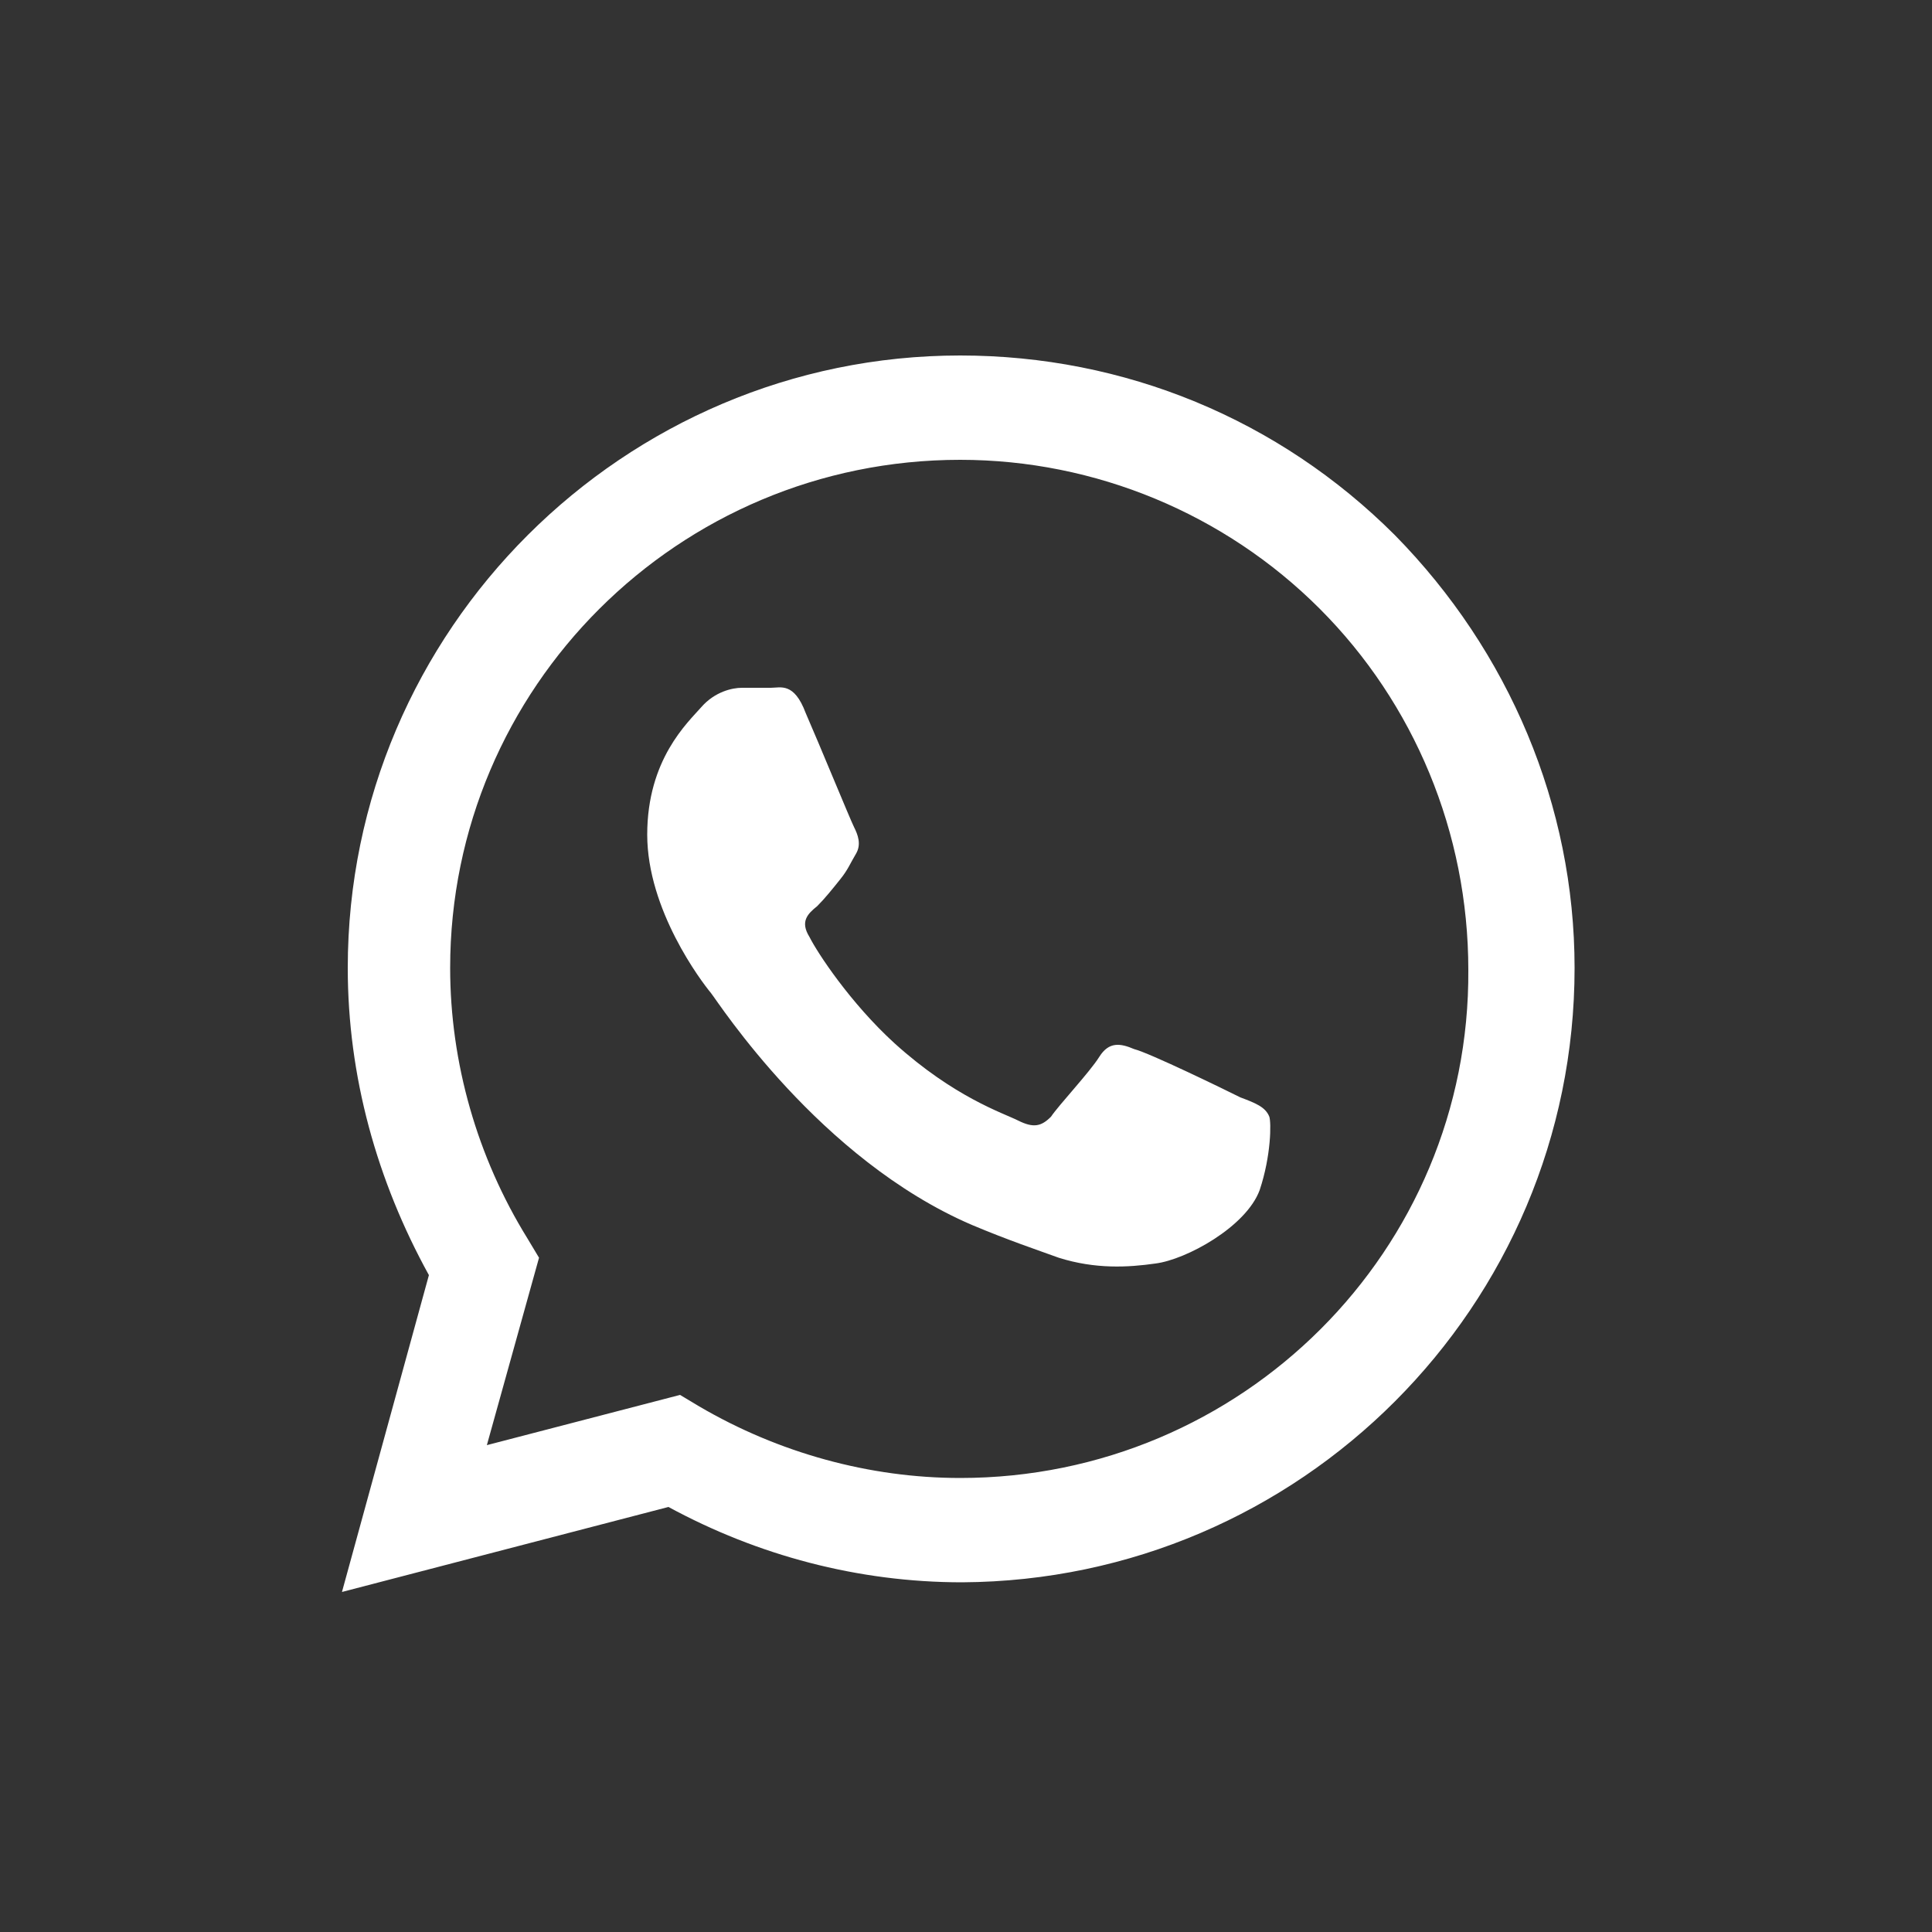
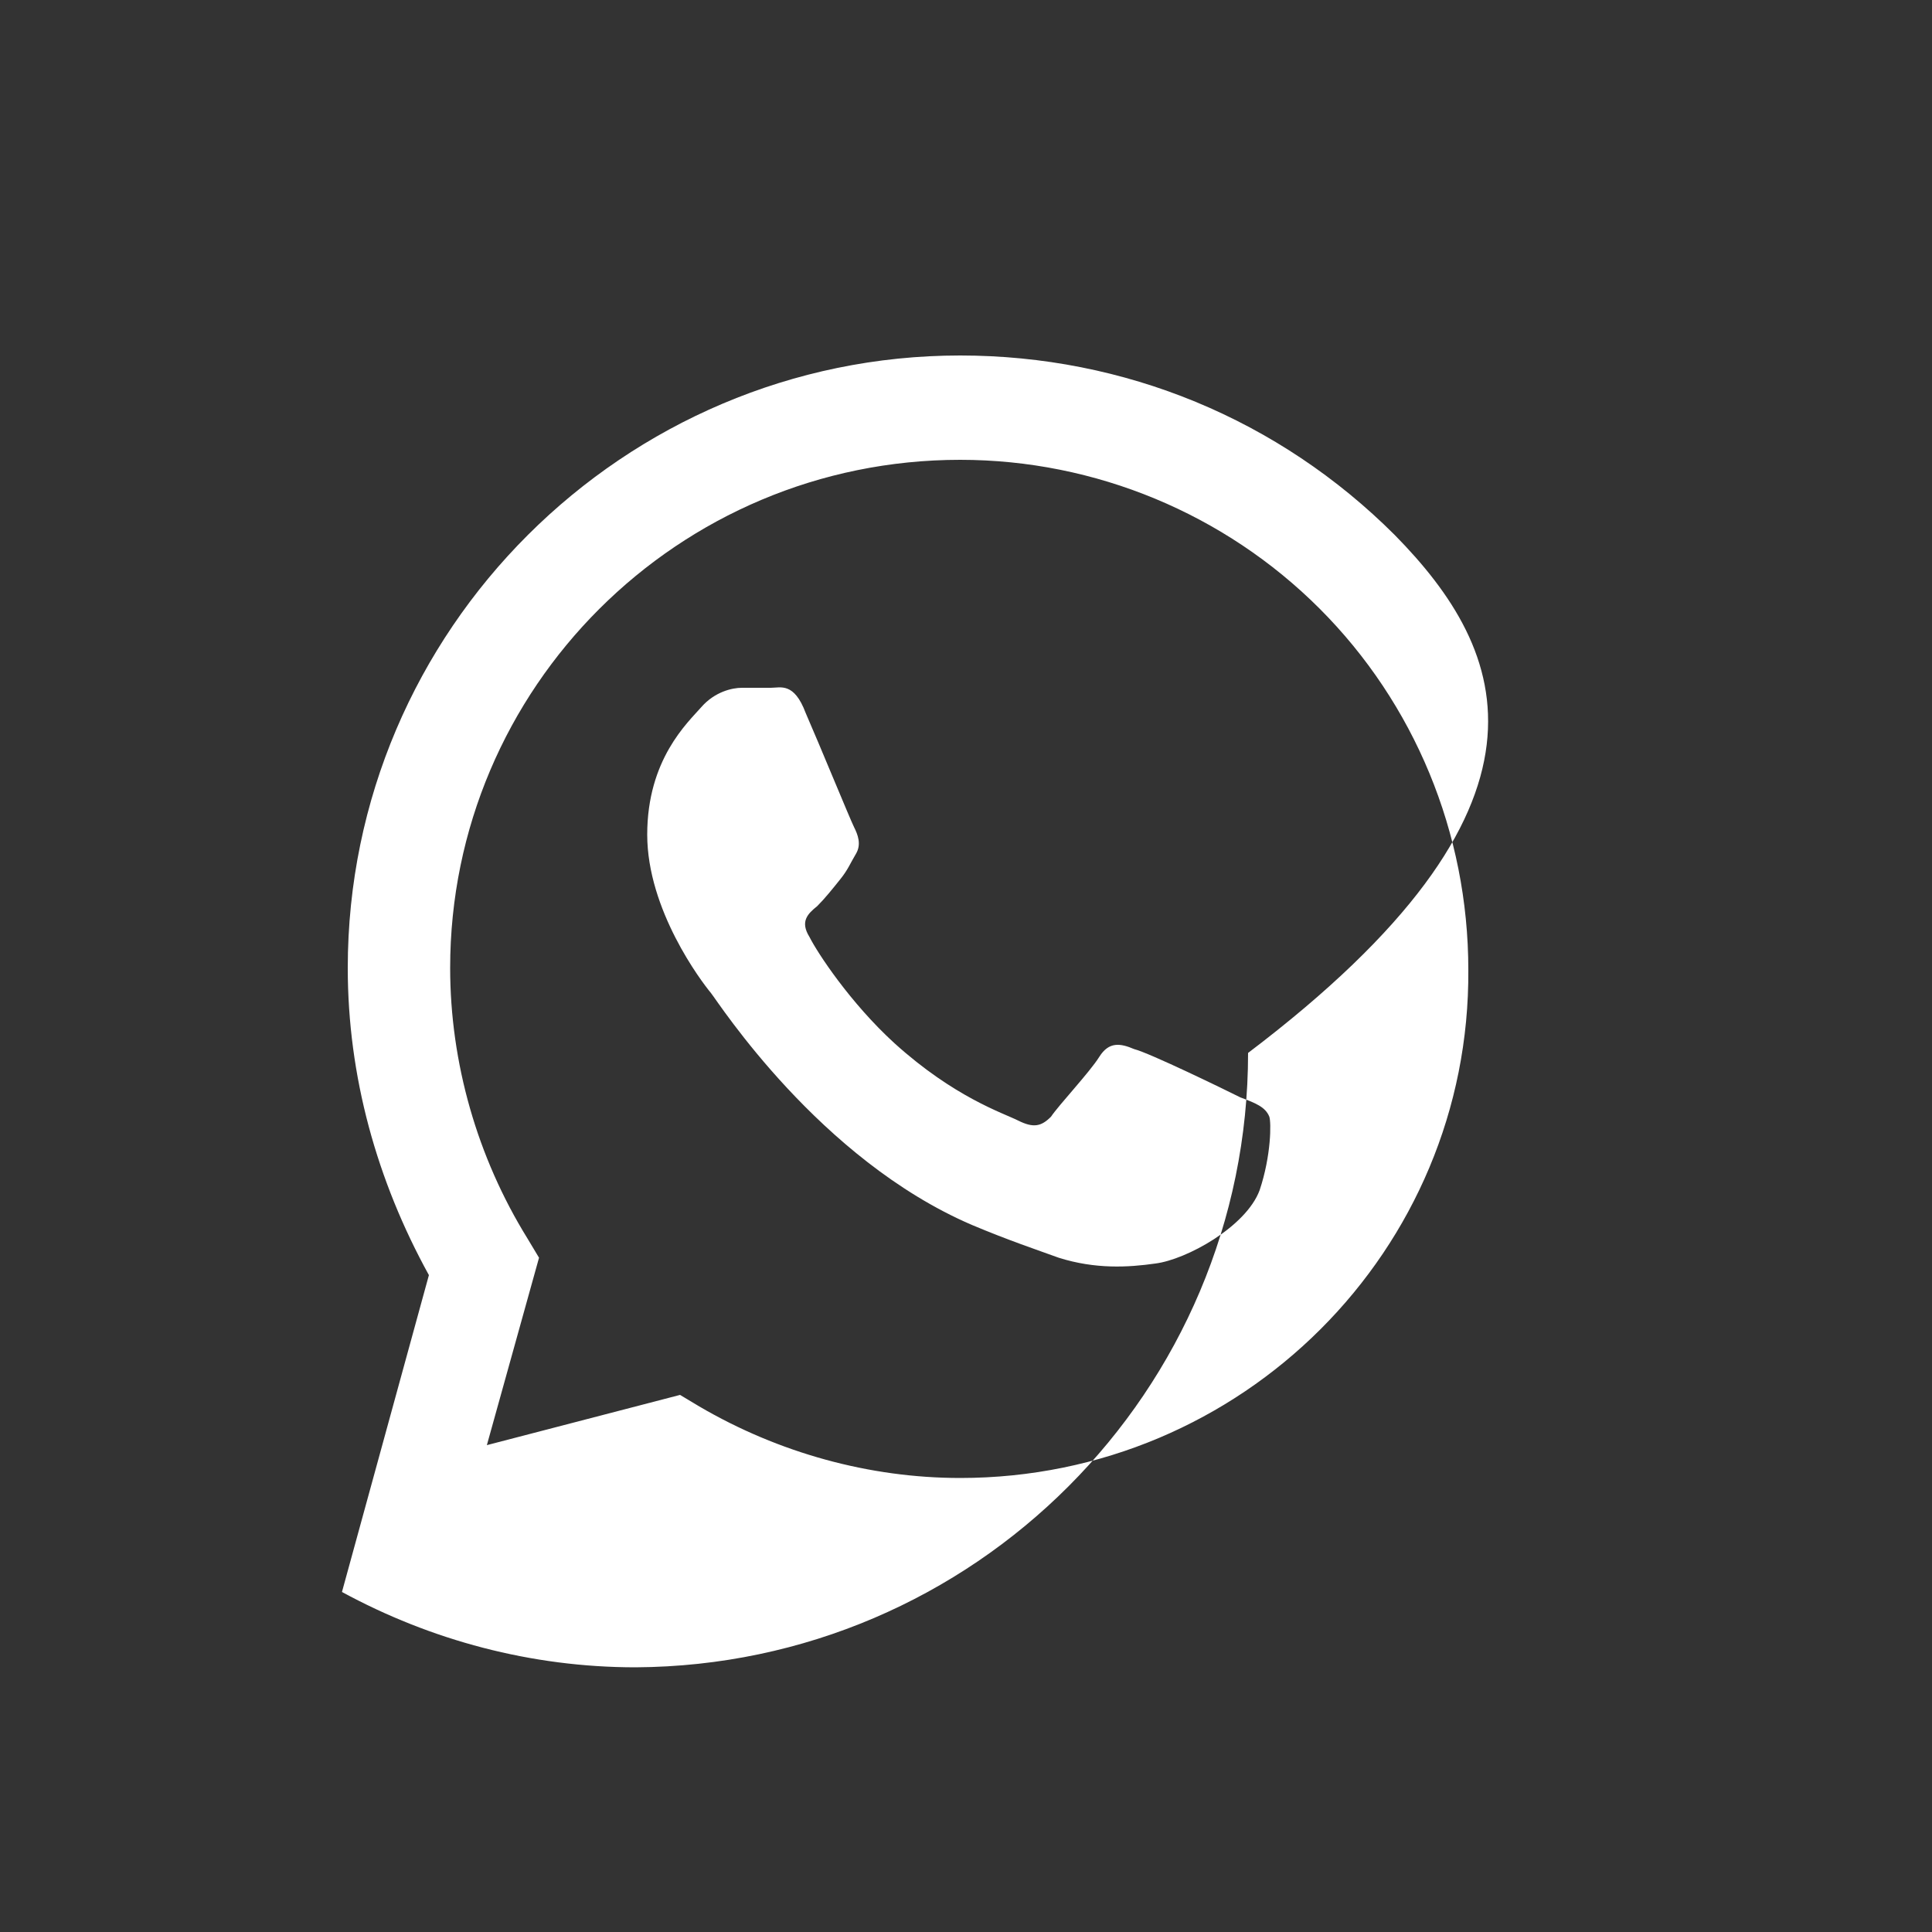
<svg xmlns="http://www.w3.org/2000/svg" version="1.1" id="Layer_1" x="0px" y="0px" viewBox="0 0 100 100" style="enable-background:new 0 0 100 100;" xml:space="preserve">
  <rect x="0" y="0" width="100" height="100" fill="#333333" stroke="none" />
  <style type="text/css">
	.st0{fill:#FFFFFF;}
</style>
  <g id="WA_Logo">
    <g>
-       <path class="st0" d="M72.2,27.7c-6-6-14-9.3-22.5-9.3C32.3,18.4,18,32.6,18,50.1c0,5.6,1.5,11,4.2,15.9l-4.5,16.4L34.6,78    c4.6,2.5,9.8,3.9,15.2,3.9l0,0l0,0c17.5-0.1,31.7-14.3,31.7-31.8C81.5,41.7,78.1,33.7,72.2,27.7z M49.7,76.5L49.7,76.5    c-4.7,0-9.4-1.3-13.5-3.7l-1-0.6l-10,2.6l2.7-9.7l-0.6-1c-2.6-4.2-4-9.1-4-14c0-14.5,11.8-26.3,26.4-26.3c7,0,13.7,2.8,18.6,7.7    S76,43.1,76,50.2C76.1,64.7,64.3,76.5,49.7,76.5z M64.2,56.8c-0.8-0.4-4.7-2.3-5.5-2.5c-0.7-0.3-1.3-0.4-1.8,0.4    c-0.5,0.8-2.1,2.5-2.5,3.1c-0.5,0.5-0.9,0.6-1.7,0.2c-0.8-0.4-3.3-1.2-6.4-4c-2.3-2.1-4-4.7-4.4-5.5c-0.5-0.8-0.1-1.2,0.4-1.6    c0.4-0.4,0.8-0.9,1.2-1.4s0.5-0.8,0.8-1.3s0.1-1-0.1-1.4c-0.2-0.4-1.8-4.3-2.5-5.9c-0.6-1.6-1.3-1.3-1.8-1.3s-1,0-1.5,0    s-1.4,0.2-2.1,1s-2.8,2.7-2.8,6.6s2.8,7.6,3.3,8.2c0.4,0.5,5.6,8.6,13.5,12c1.9,0.8,3.4,1.3,4.5,1.7c1.9,0.6,3.6,0.5,5,0.3    c1.6-0.2,4.7-1.9,5.4-3.8c0.6-1.8,0.6-3.5,0.5-3.8C65.5,57.3,65,57.1,64.2,56.8z" />
+       <path class="st0" d="M72.2,27.7c-6-6-14-9.3-22.5-9.3C32.3,18.4,18,32.6,18,50.1c0,5.6,1.5,11,4.2,15.9l-4.5,16.4c4.6,2.5,9.8,3.9,15.2,3.9l0,0l0,0c17.5-0.1,31.7-14.3,31.7-31.8C81.5,41.7,78.1,33.7,72.2,27.7z M49.7,76.5L49.7,76.5    c-4.7,0-9.4-1.3-13.5-3.7l-1-0.6l-10,2.6l2.7-9.7l-0.6-1c-2.6-4.2-4-9.1-4-14c0-14.5,11.8-26.3,26.4-26.3c7,0,13.7,2.8,18.6,7.7    S76,43.1,76,50.2C76.1,64.7,64.3,76.5,49.7,76.5z M64.2,56.8c-0.8-0.4-4.7-2.3-5.5-2.5c-0.7-0.3-1.3-0.4-1.8,0.4    c-0.5,0.8-2.1,2.5-2.5,3.1c-0.5,0.5-0.9,0.6-1.7,0.2c-0.8-0.4-3.3-1.2-6.4-4c-2.3-2.1-4-4.7-4.4-5.5c-0.5-0.8-0.1-1.2,0.4-1.6    c0.4-0.4,0.8-0.9,1.2-1.4s0.5-0.8,0.8-1.3s0.1-1-0.1-1.4c-0.2-0.4-1.8-4.3-2.5-5.9c-0.6-1.6-1.3-1.3-1.8-1.3s-1,0-1.5,0    s-1.4,0.2-2.1,1s-2.8,2.7-2.8,6.6s2.8,7.6,3.3,8.2c0.4,0.5,5.6,8.6,13.5,12c1.9,0.8,3.4,1.3,4.5,1.7c1.9,0.6,3.6,0.5,5,0.3    c1.6-0.2,4.7-1.9,5.4-3.8c0.6-1.8,0.6-3.5,0.5-3.8C65.5,57.3,65,57.1,64.2,56.8z" />
    </g>
  </g>
</svg>